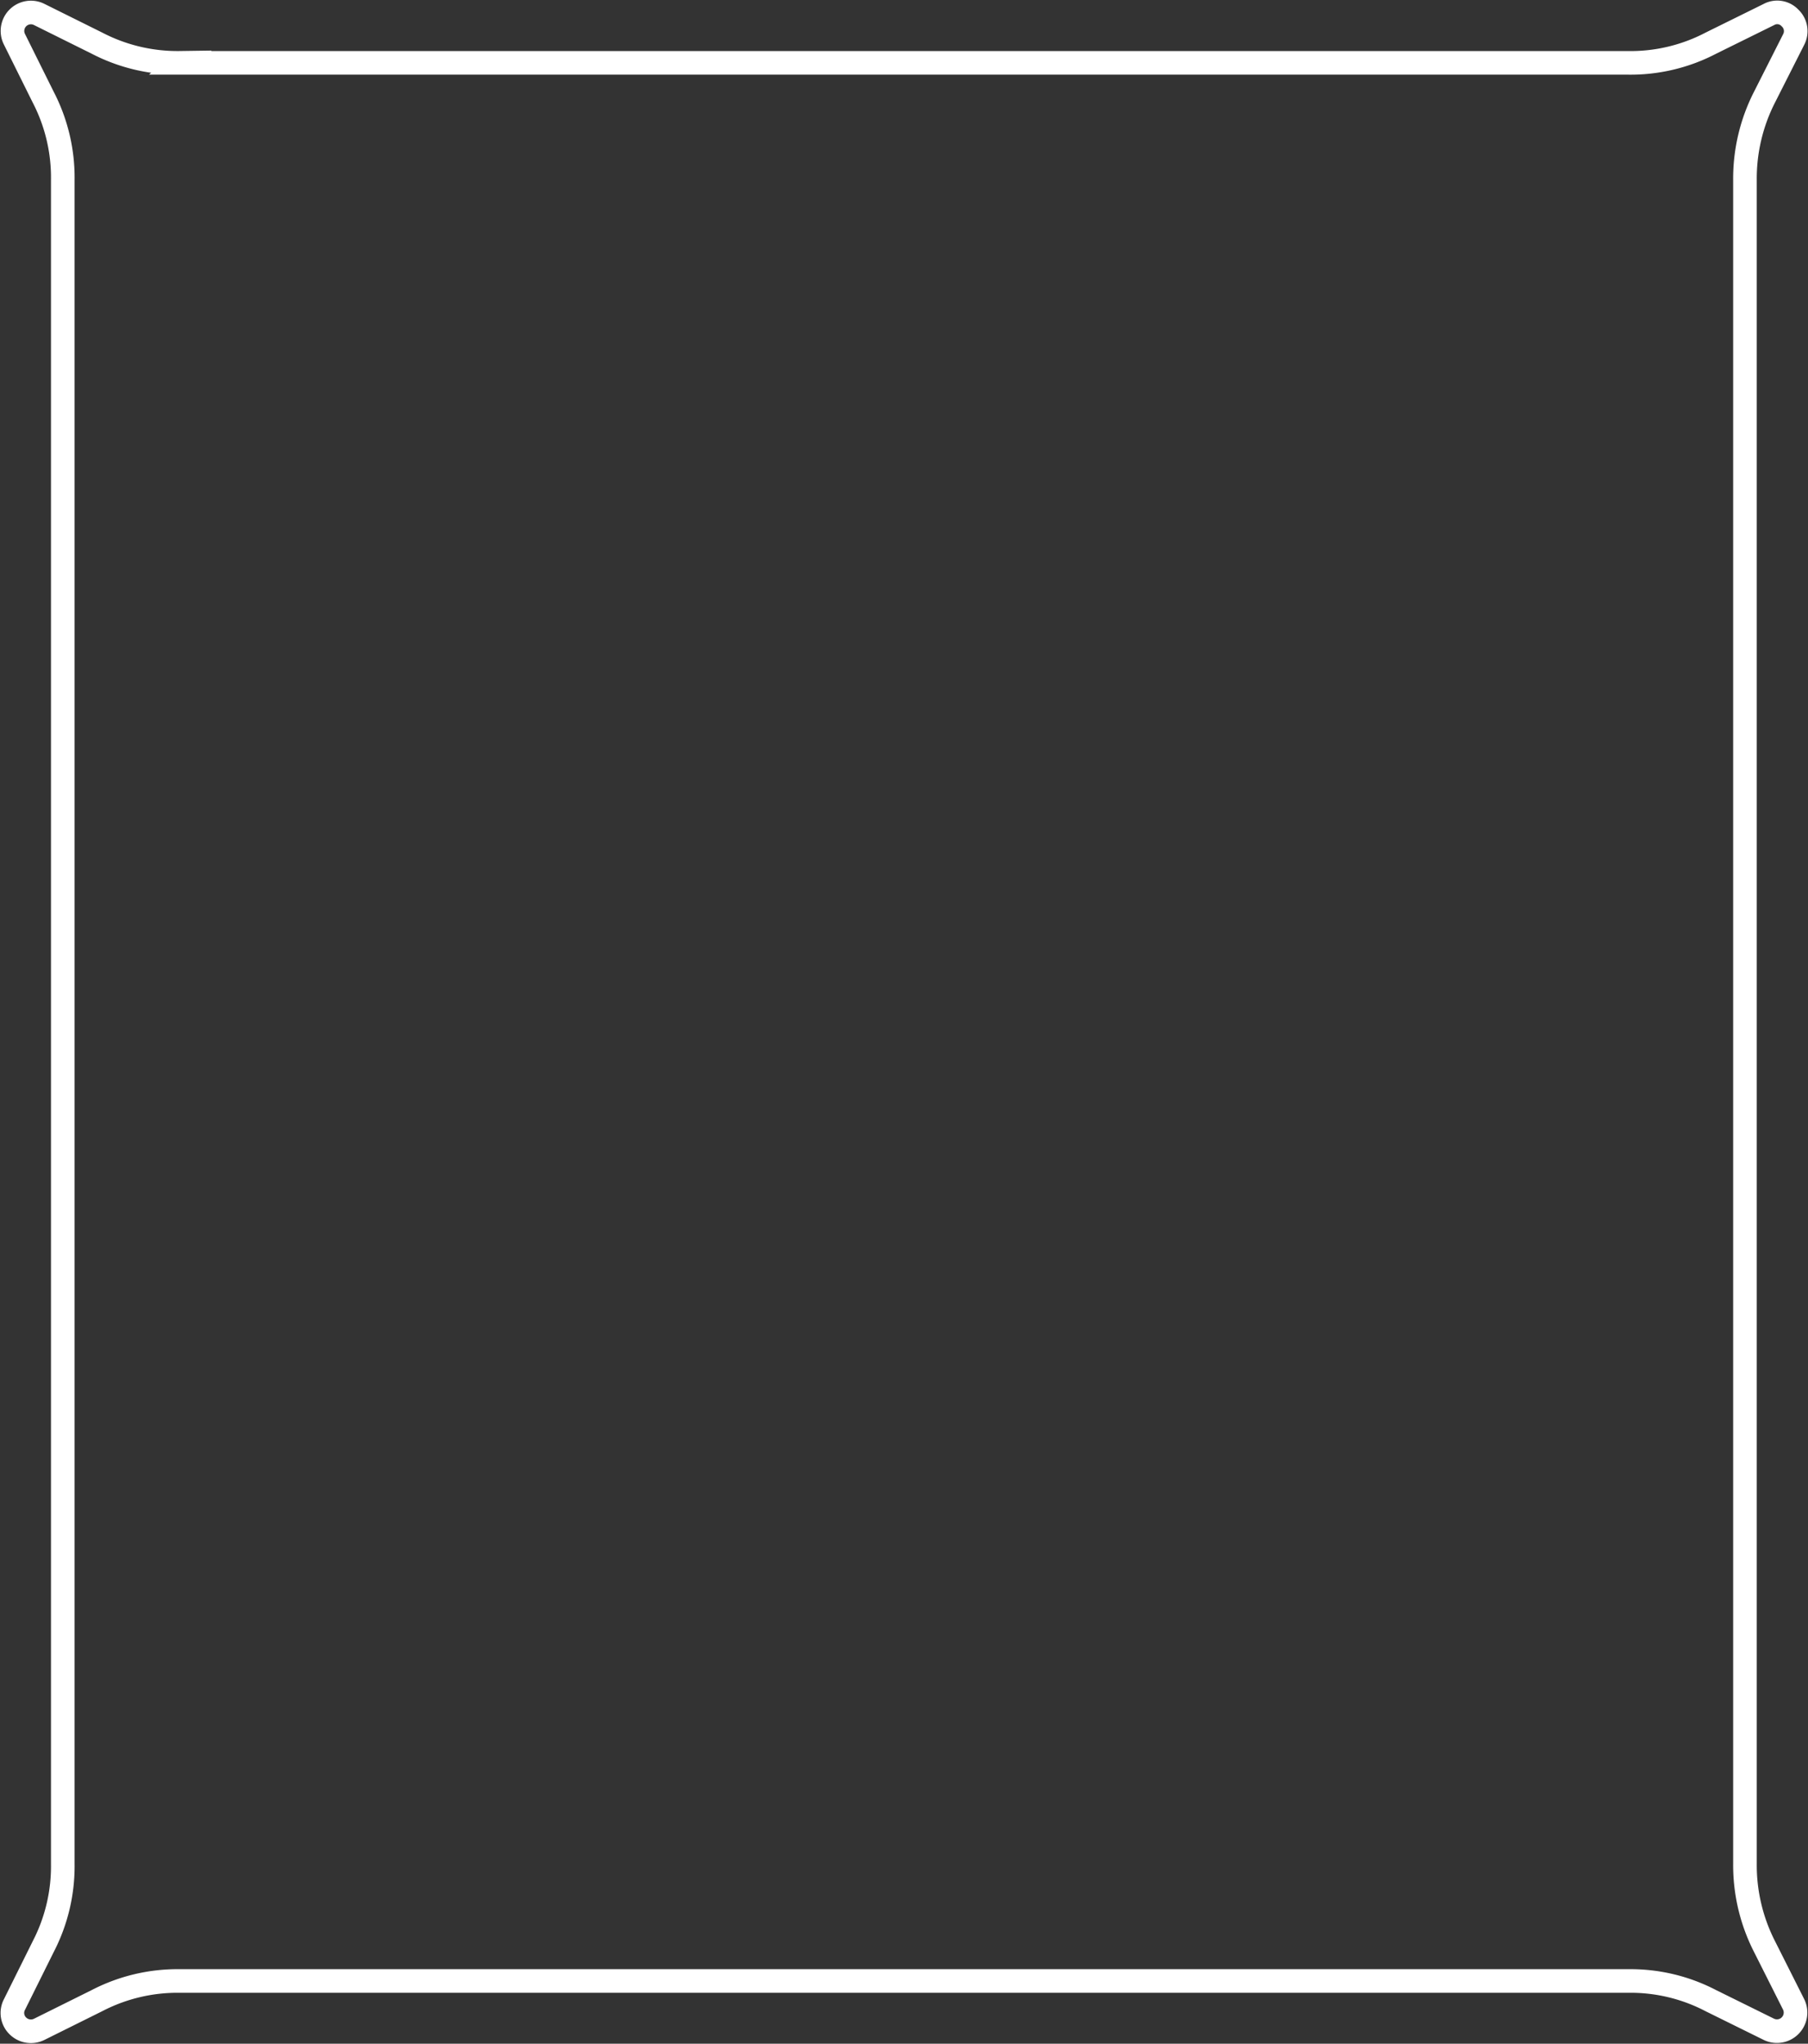
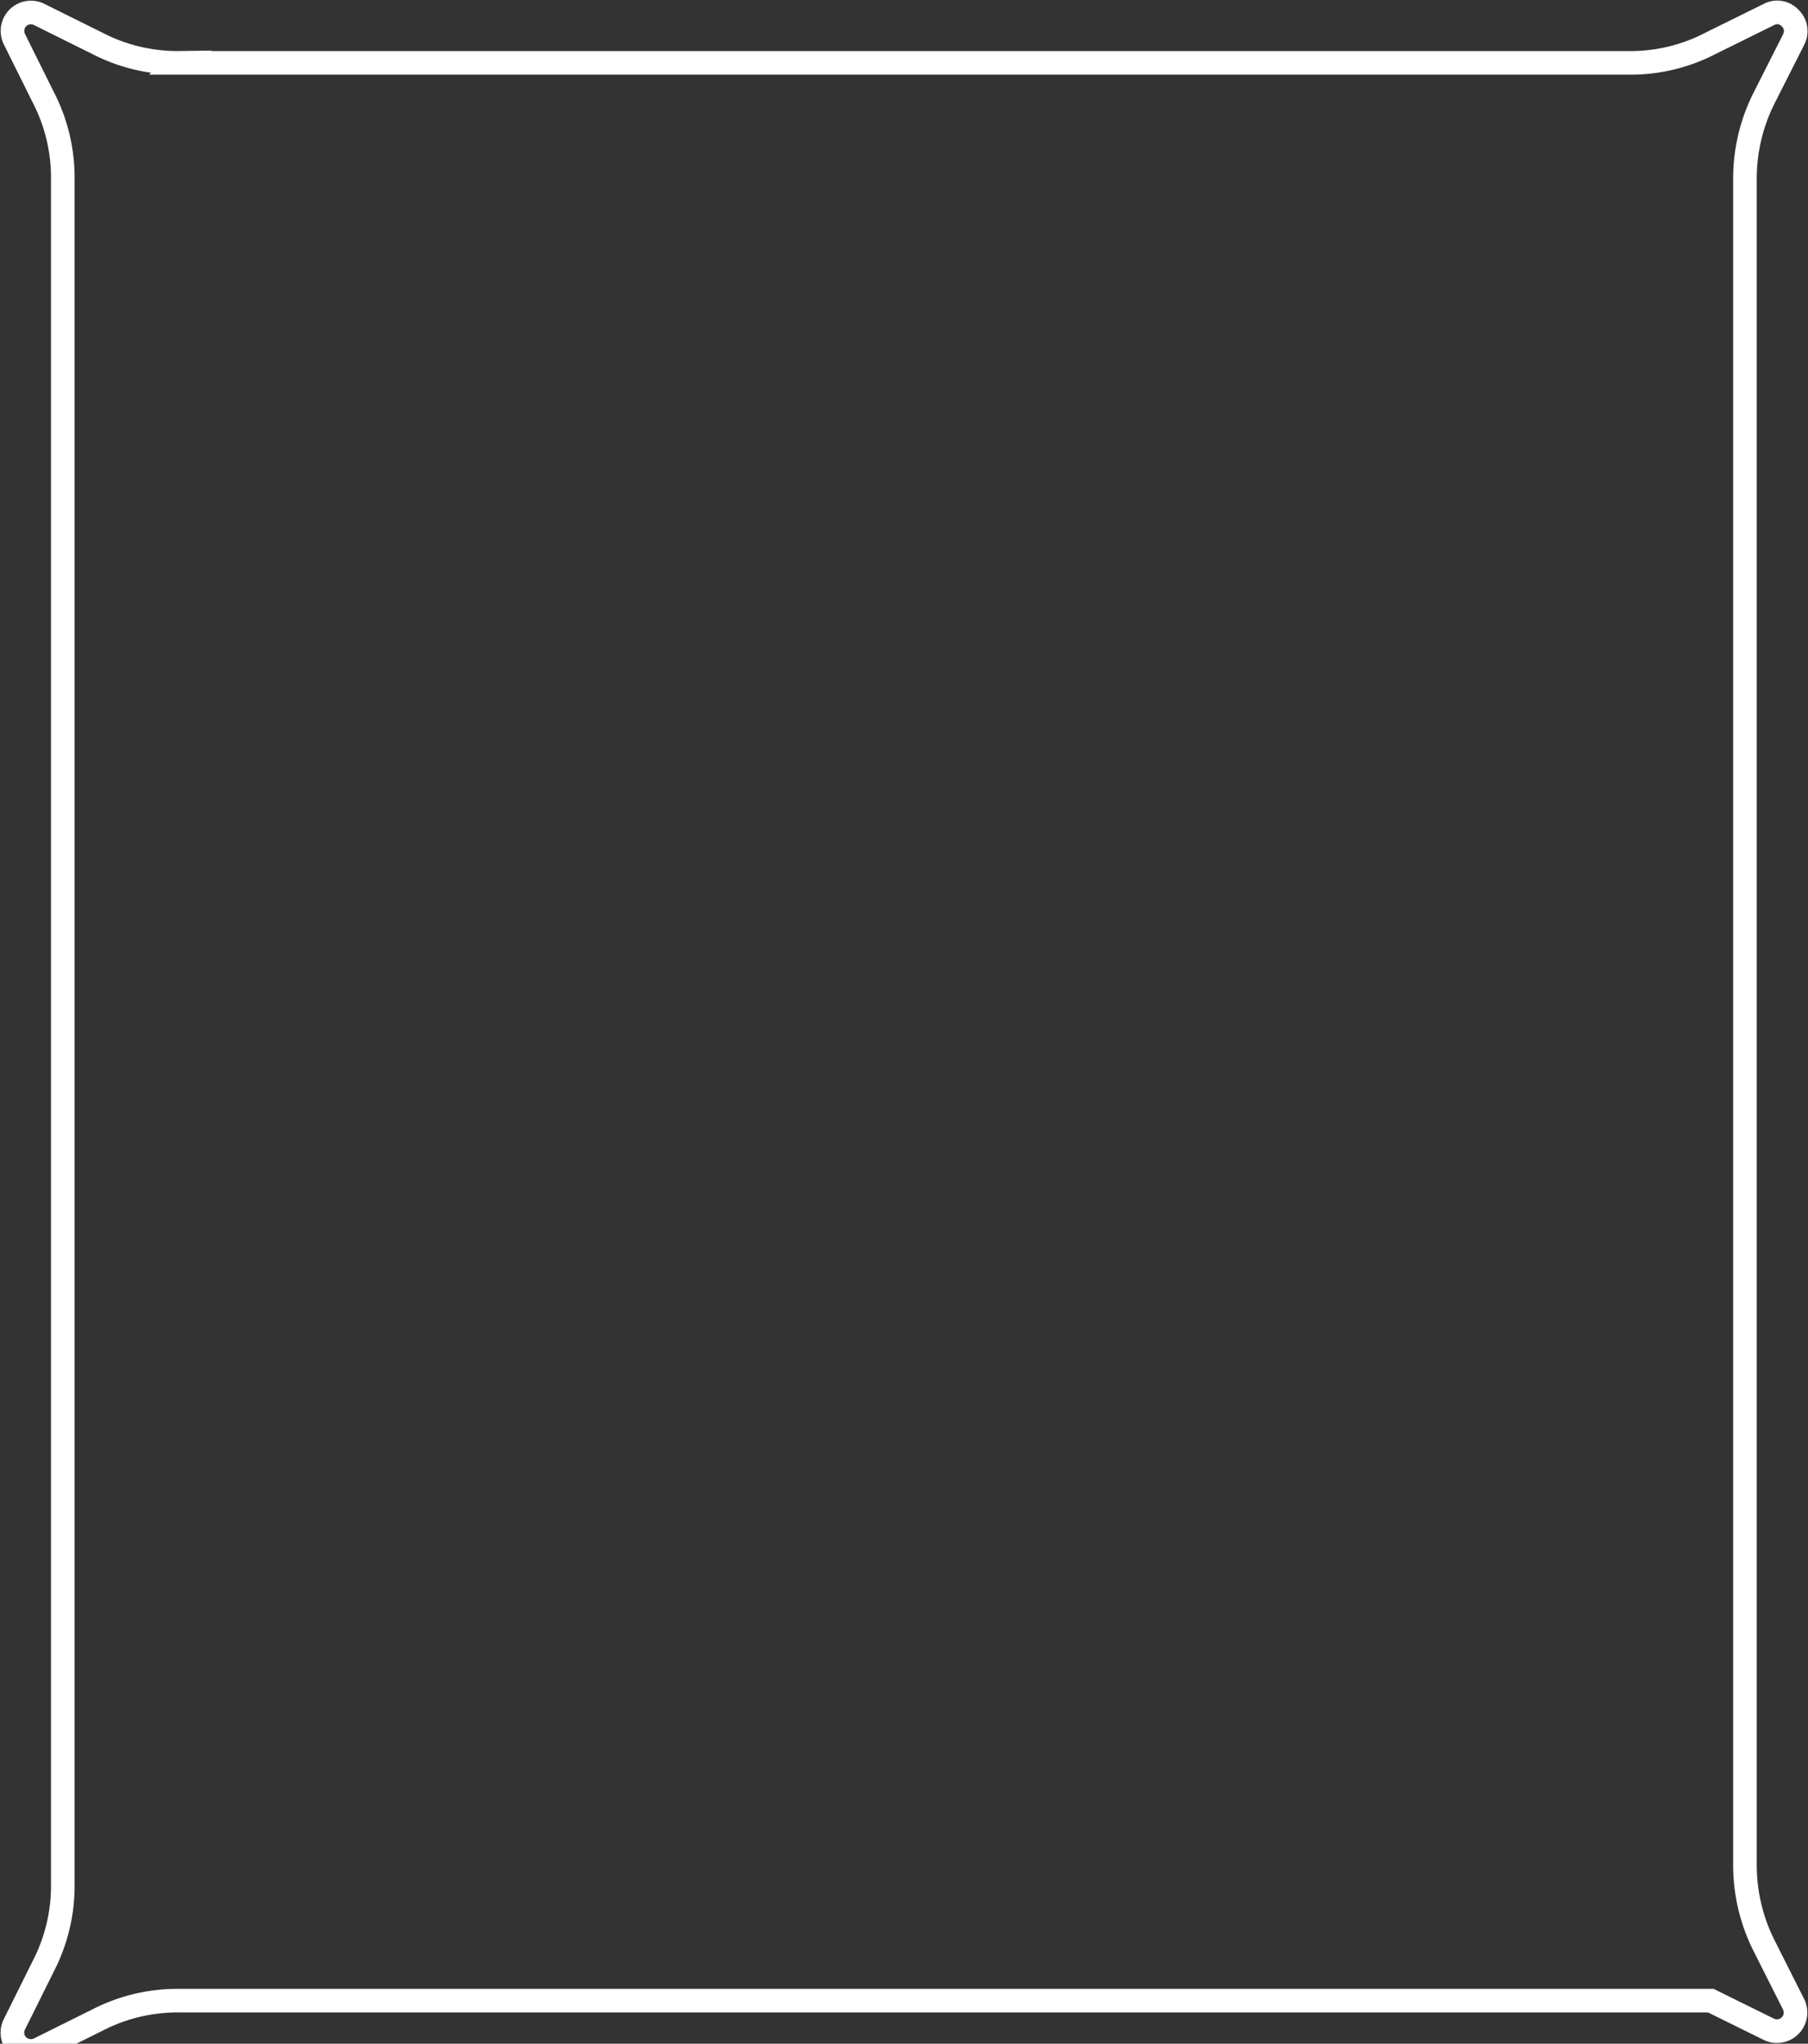
<svg xmlns="http://www.w3.org/2000/svg" width="76.606" height="86.583" viewBox="0 0 76.606 86.583">
  <rect x="0" y="0" width="76.606" height="86.583" fill="#333333" stroke="none" />
  <defs>
    <style>.a{fill:none;stroke:#fff;stroke-miterlimit:10;}</style>
  </defs>
  <g transform="translate(-237.884 -318.895)">
-     <path class="a" d="M245.514,321.558h61.351a7.347,7.347,0,0,0,3.508-.834l2.453-1.211a.74.74,0,0,1,.9.141.764.764,0,0,1,.158.912L312.653,323a7.59,7.59,0,0,0-.834,3.523V397.85a7.591,7.591,0,0,0,.834,3.523l1.227,2.438a.787.787,0,0,1-1.054,1.054l-2.453-1.211a7.346,7.346,0,0,0-3.508-.833H245.514a7.405,7.405,0,0,0-3.523.833l-2.438,1.211a.785.785,0,0,1-.912-.141.765.765,0,0,1-.141-.912l1.211-2.438a7.405,7.405,0,0,0,.833-3.523V326.527a7.4,7.4,0,0,0-.833-3.523l-1.211-2.438a.782.782,0,0,1,1.054-1.054l2.438,1.211a7.406,7.406,0,0,0,3.523.834Z" />
+     <path class="a" d="M245.514,321.558h61.351a7.347,7.347,0,0,0,3.508-.834l2.453-1.211a.74.74,0,0,1,.9.141.764.764,0,0,1,.158.912L312.653,323a7.59,7.59,0,0,0-.834,3.523V397.85a7.591,7.591,0,0,0,.834,3.523l1.227,2.438a.787.787,0,0,1-1.054,1.054l-2.453-1.211H245.514a7.405,7.405,0,0,0-3.523.833l-2.438,1.211a.785.785,0,0,1-.912-.141.765.765,0,0,1-.141-.912l1.211-2.438a7.405,7.405,0,0,0,.833-3.523V326.527a7.4,7.4,0,0,0-.833-3.523l-1.211-2.438a.782.782,0,0,1,1.054-1.054l2.438,1.211a7.406,7.406,0,0,0,3.523.834Z" />
  </g>
</svg>